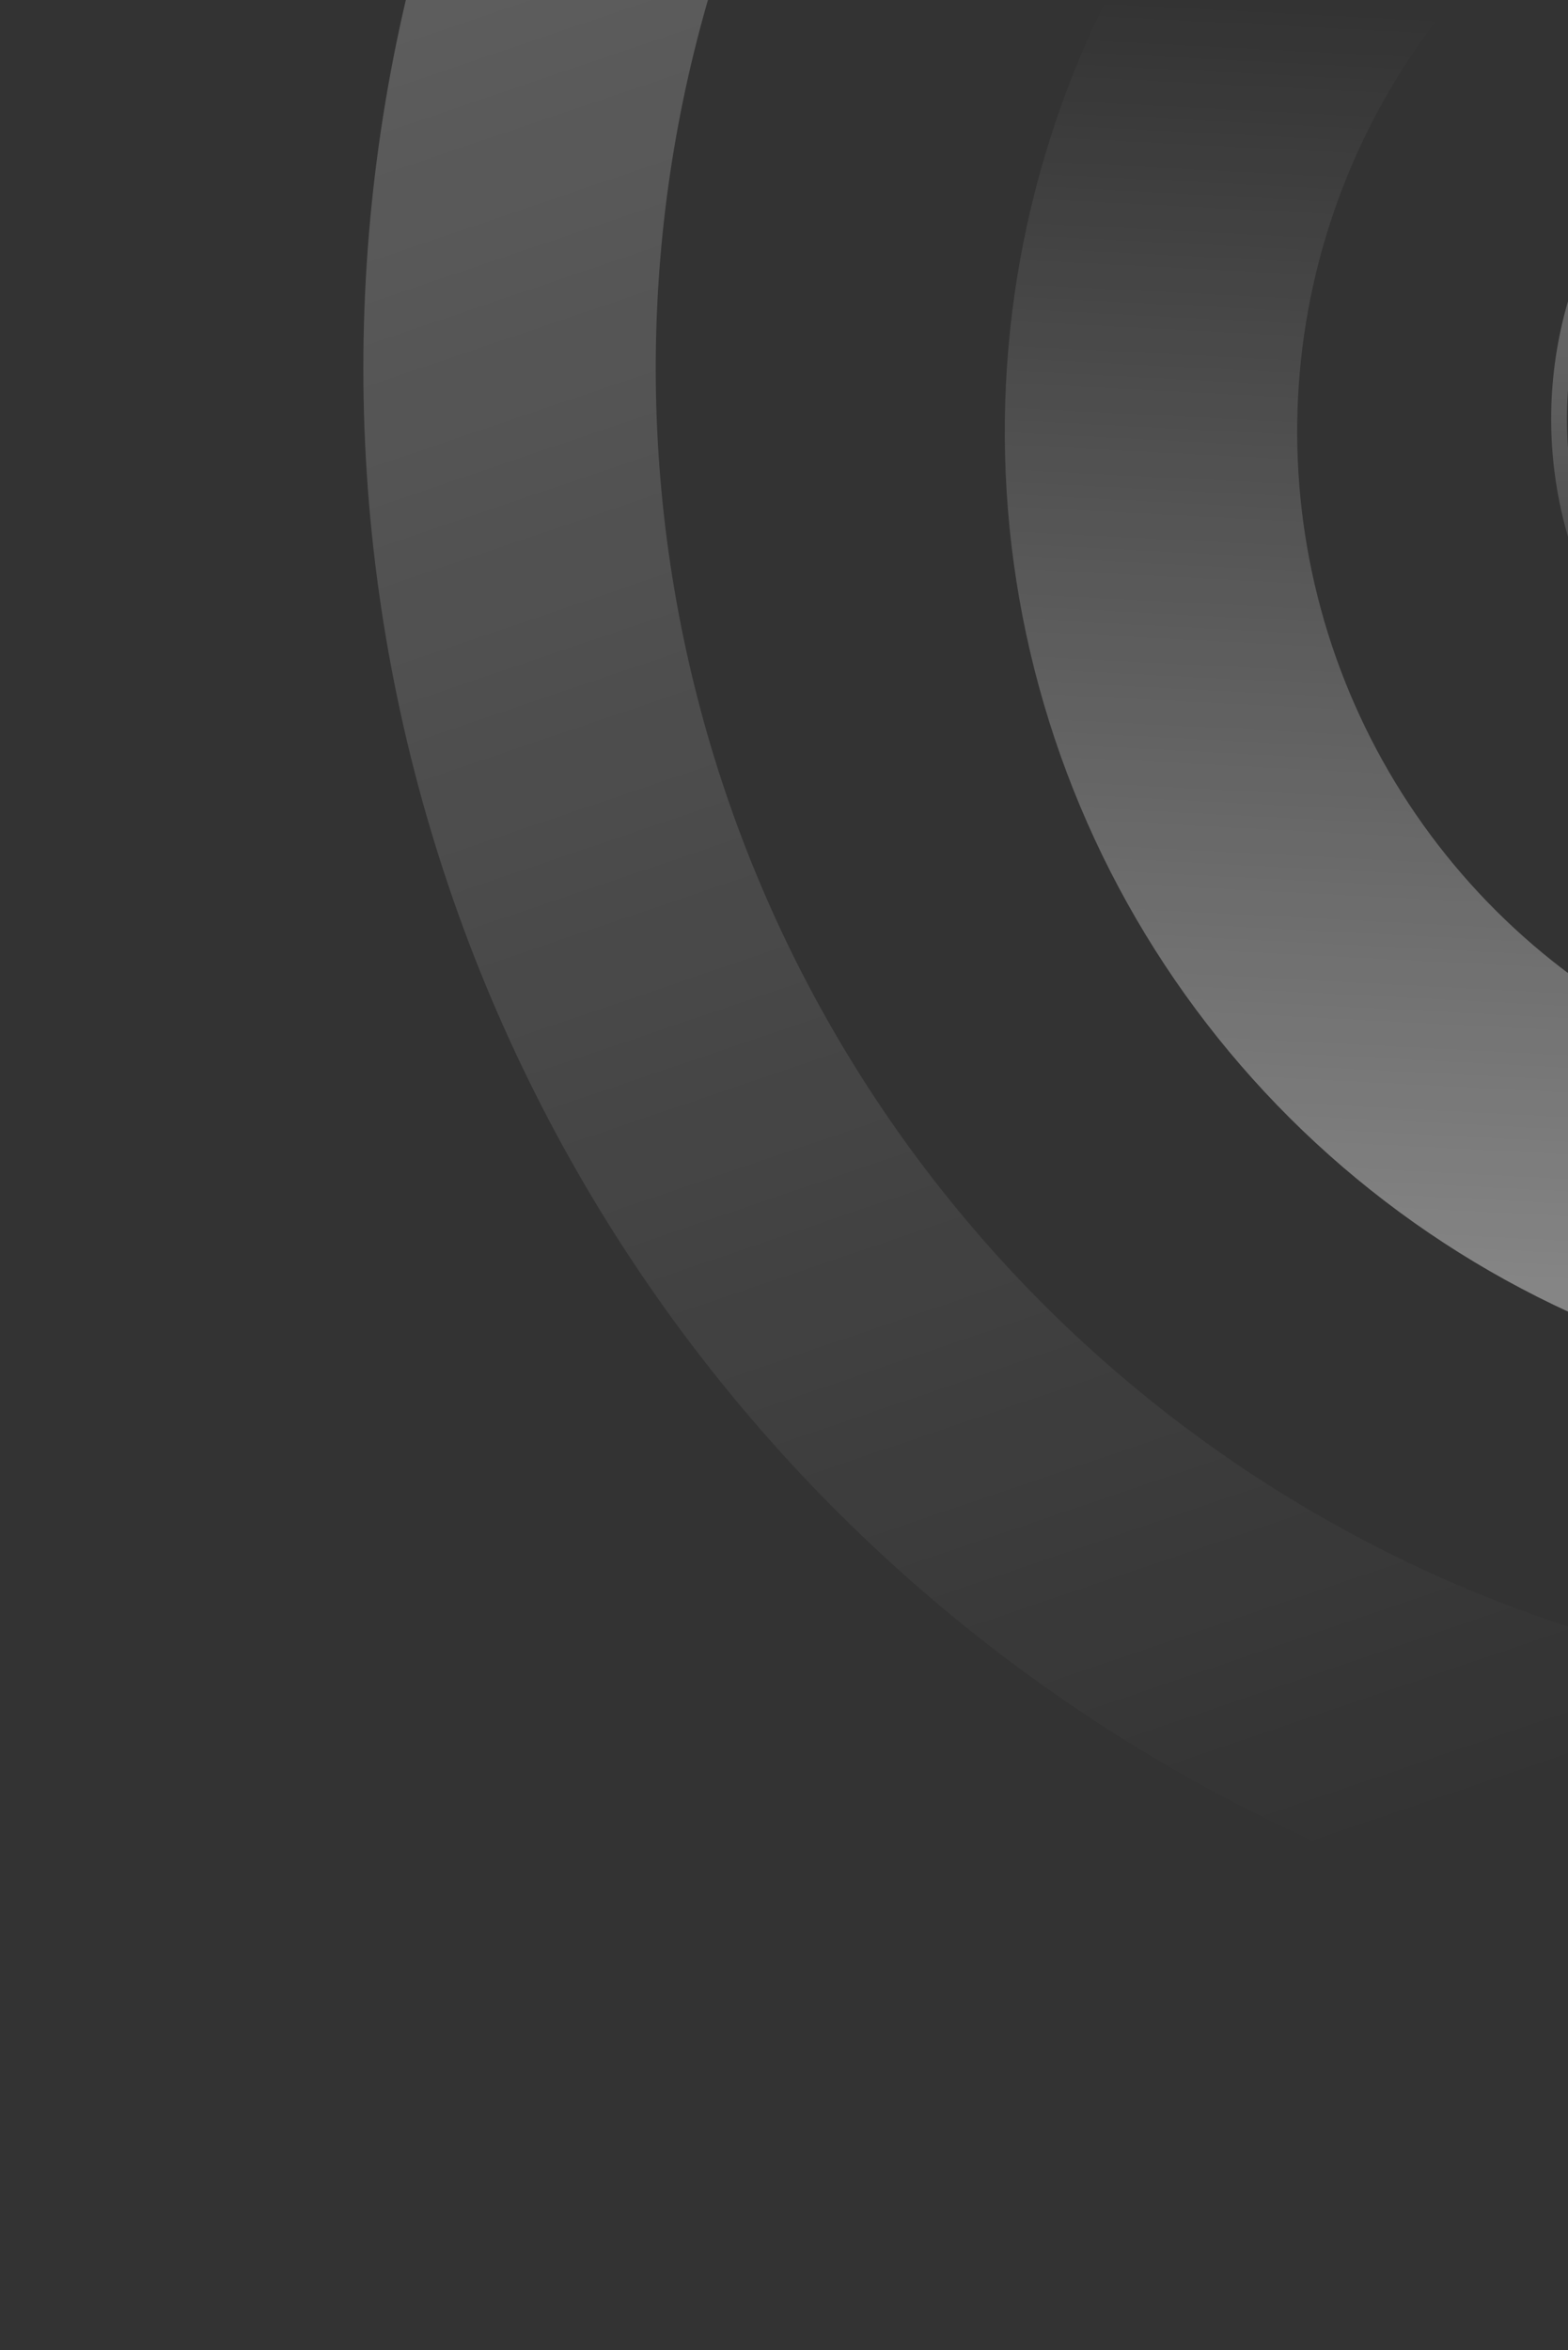
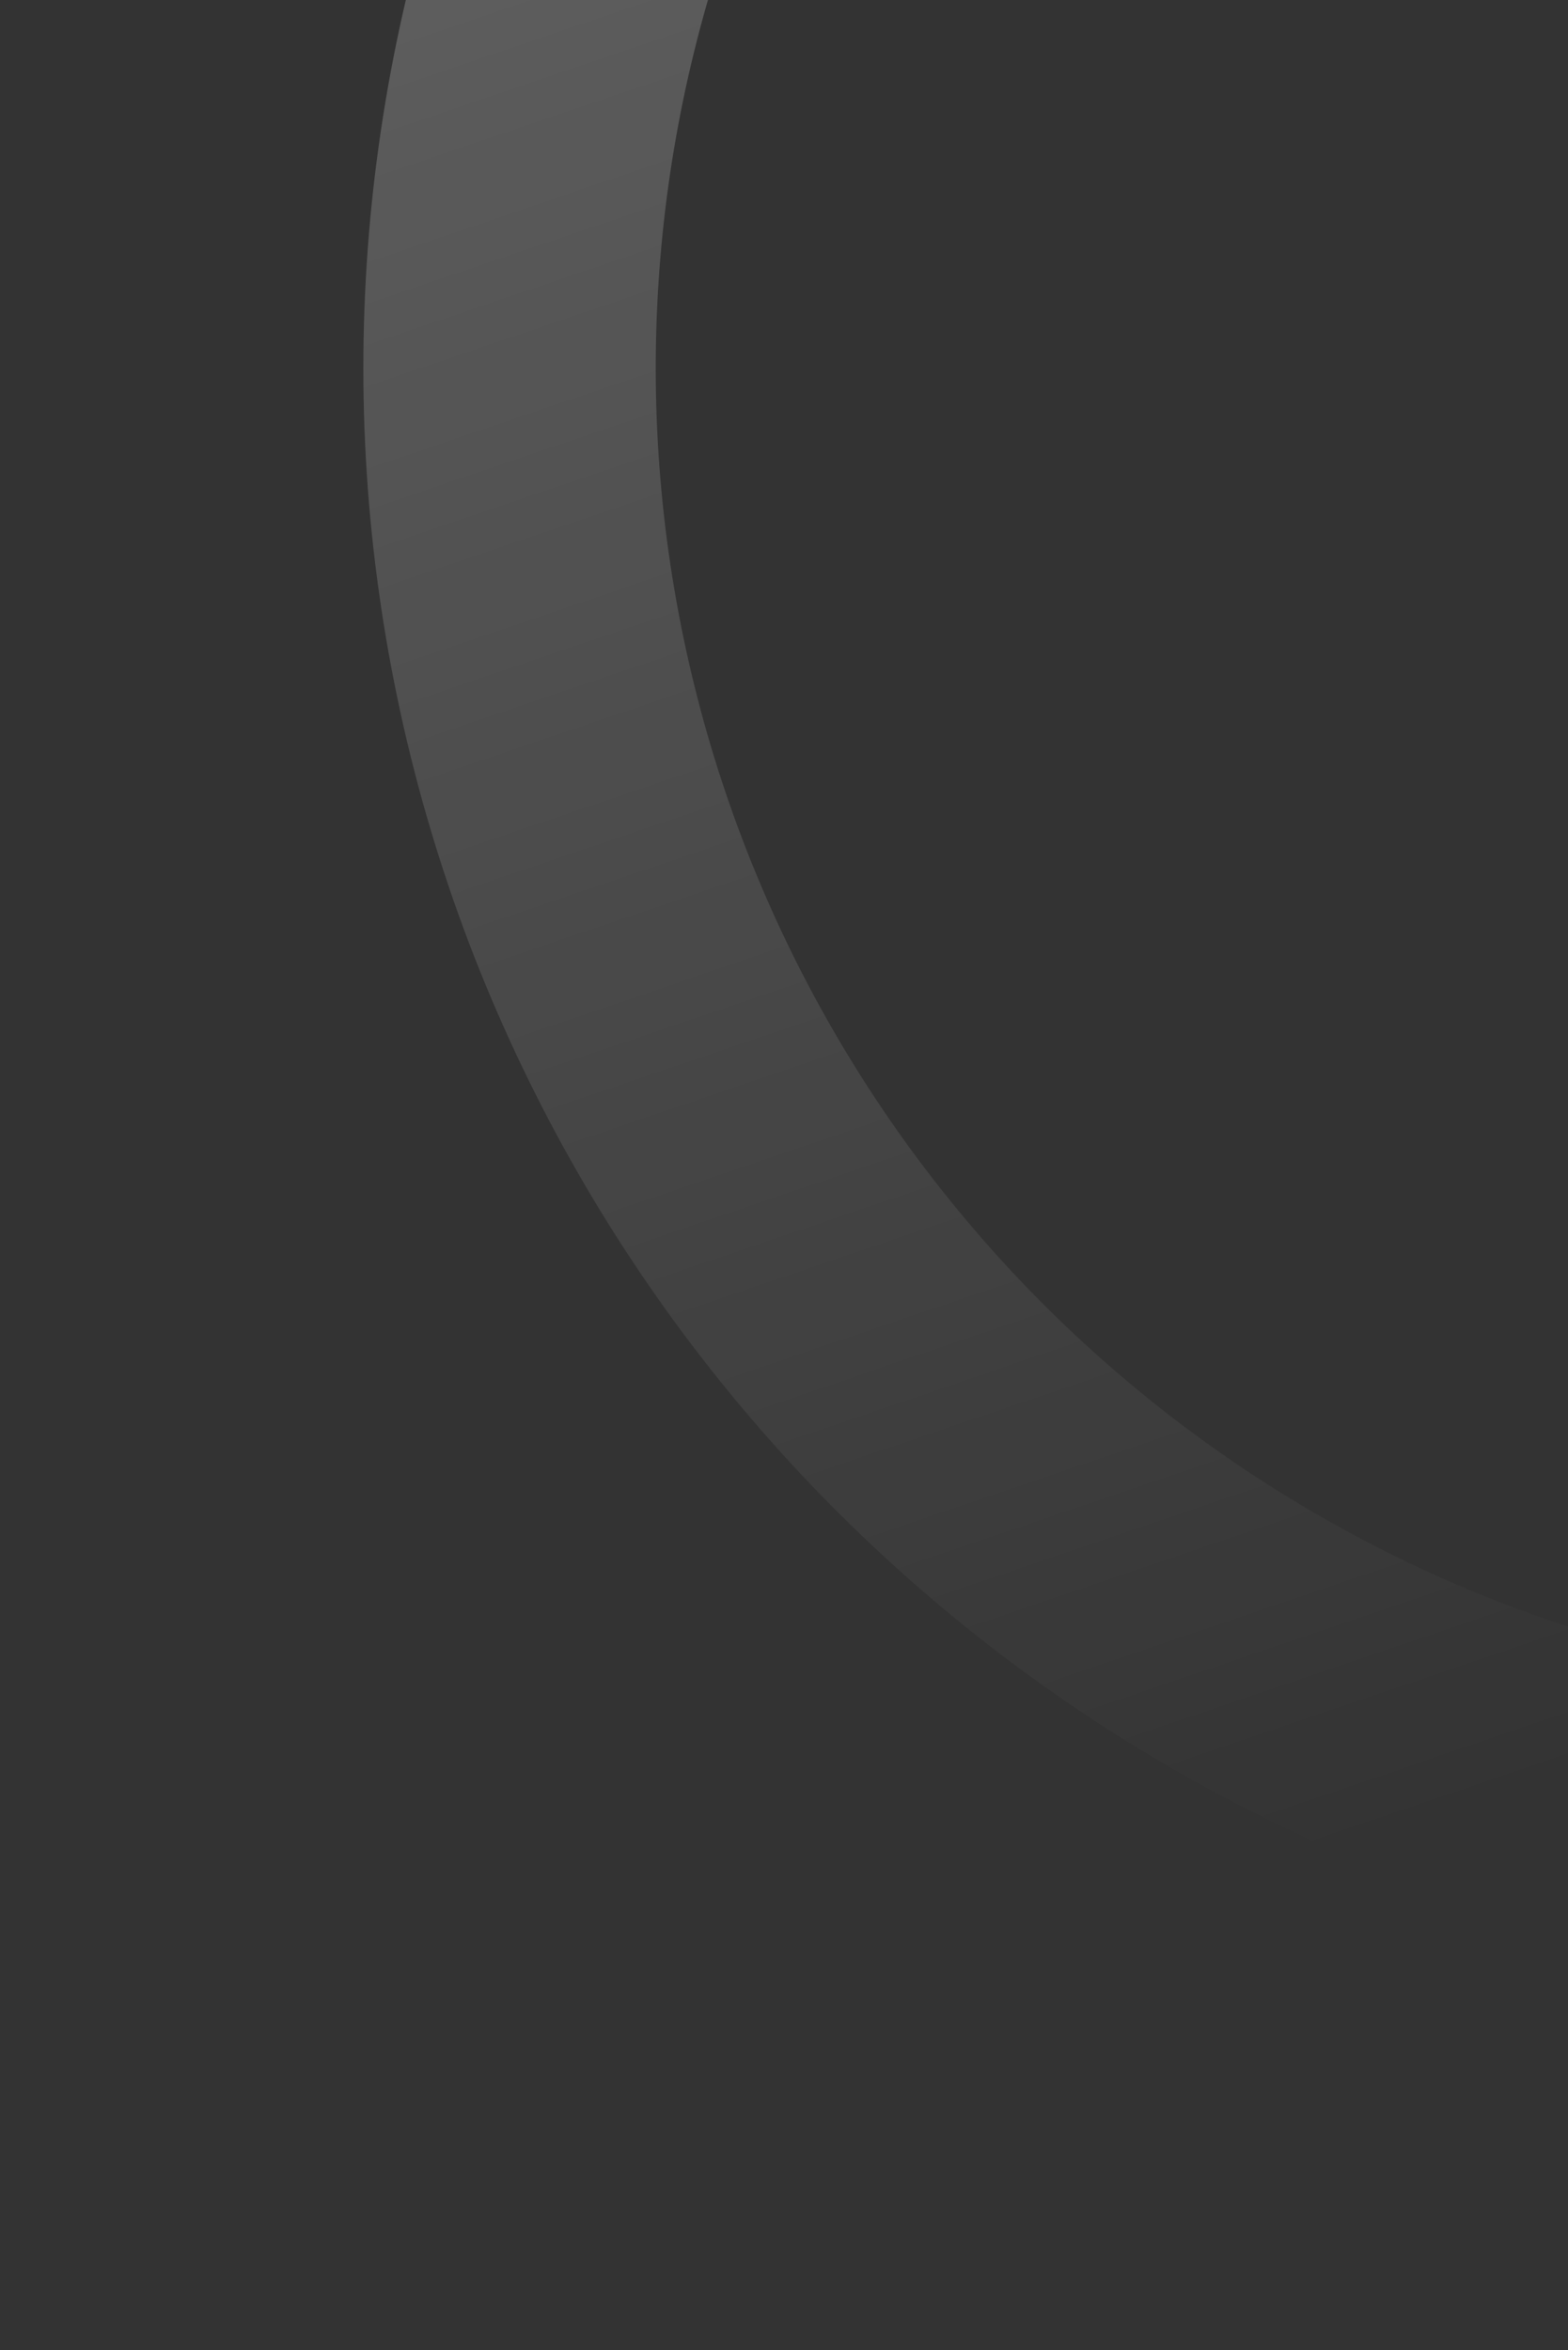
<svg xmlns="http://www.w3.org/2000/svg" width="429" height="643" viewBox="0 0 429 643" fill="none">
  <rect x="0" y="0" width="429" height="643" fill="#333333" stroke="none" />
-   <circle opacity="0.4" cx="539.294" cy="114.65" r="112.739" stroke="url(#paint0_linear_9315_96515)" stroke-width="4.32" />
-   <path opacity="0.4" d="M518.525 342.222C473.761 337.917 431.311 320.308 396.645 291.662C361.978 263.016 336.683 224.646 324.018 181.495C311.353 138.345 311.899 92.391 325.585 49.553C339.27 6.715 365.469 -31.043 400.806 -58.858C436.143 -86.673 478.999 -103.27 523.853 -106.511C568.706 -109.751 613.503 -99.488 652.472 -77.041C691.44 -54.596 722.795 -20.995 742.497 19.43C762.198 59.855 769.344 105.254 763.014 149.776" stroke="url(#paint1_linear_9315_96515)" stroke-width="80" stroke-linecap="round" />
  <path opacity="0.3" d="M708.613 466.803C635.503 500.132 554.088 510.806 474.857 497.451C395.626 484.096 322.209 447.323 264.064 391.869C205.919 336.416 165.711 264.823 148.618 186.313C131.526 107.804 138.332 25.975 168.162 -48.631C197.991 -123.238 249.476 -187.204 315.983 -232.288C382.491 -277.372 460.975 -301.51 541.323 -301.591C621.672 -301.672 700.204 -277.693 766.803 -232.742C833.401 -187.792 885.015 -123.93 914.994 -49.384" stroke="url(#paint2_linear_9315_96515)" stroke-width="80" stroke-linecap="round" />
  <defs>
    <linearGradient id="paint0_linear_9315_96515" x1="539.294" y1="-0.25" x2="539.294" y2="229.549" gradientUnits="userSpaceOnUse">
      <stop stop-color="white" />
      <stop offset="1" stop-color="white" stop-opacity="0" />
    </linearGradient>
    <linearGradient id="paint1_linear_9315_96515" x1="460.744" y1="353.02" x2="478.475" y2="8.525" gradientUnits="userSpaceOnUse">
      <stop stop-color="white" />
      <stop offset="1" stop-color="white" stop-opacity="0" />
    </linearGradient>
    <linearGradient id="paint2_linear_9315_96515" x1="485.462" y1="-398.477" x2="749.395" y2="376.197" gradientUnits="userSpaceOnUse">
      <stop stop-color="white" />
      <stop offset="1" stop-color="white" stop-opacity="0" />
    </linearGradient>
  </defs>
</svg>